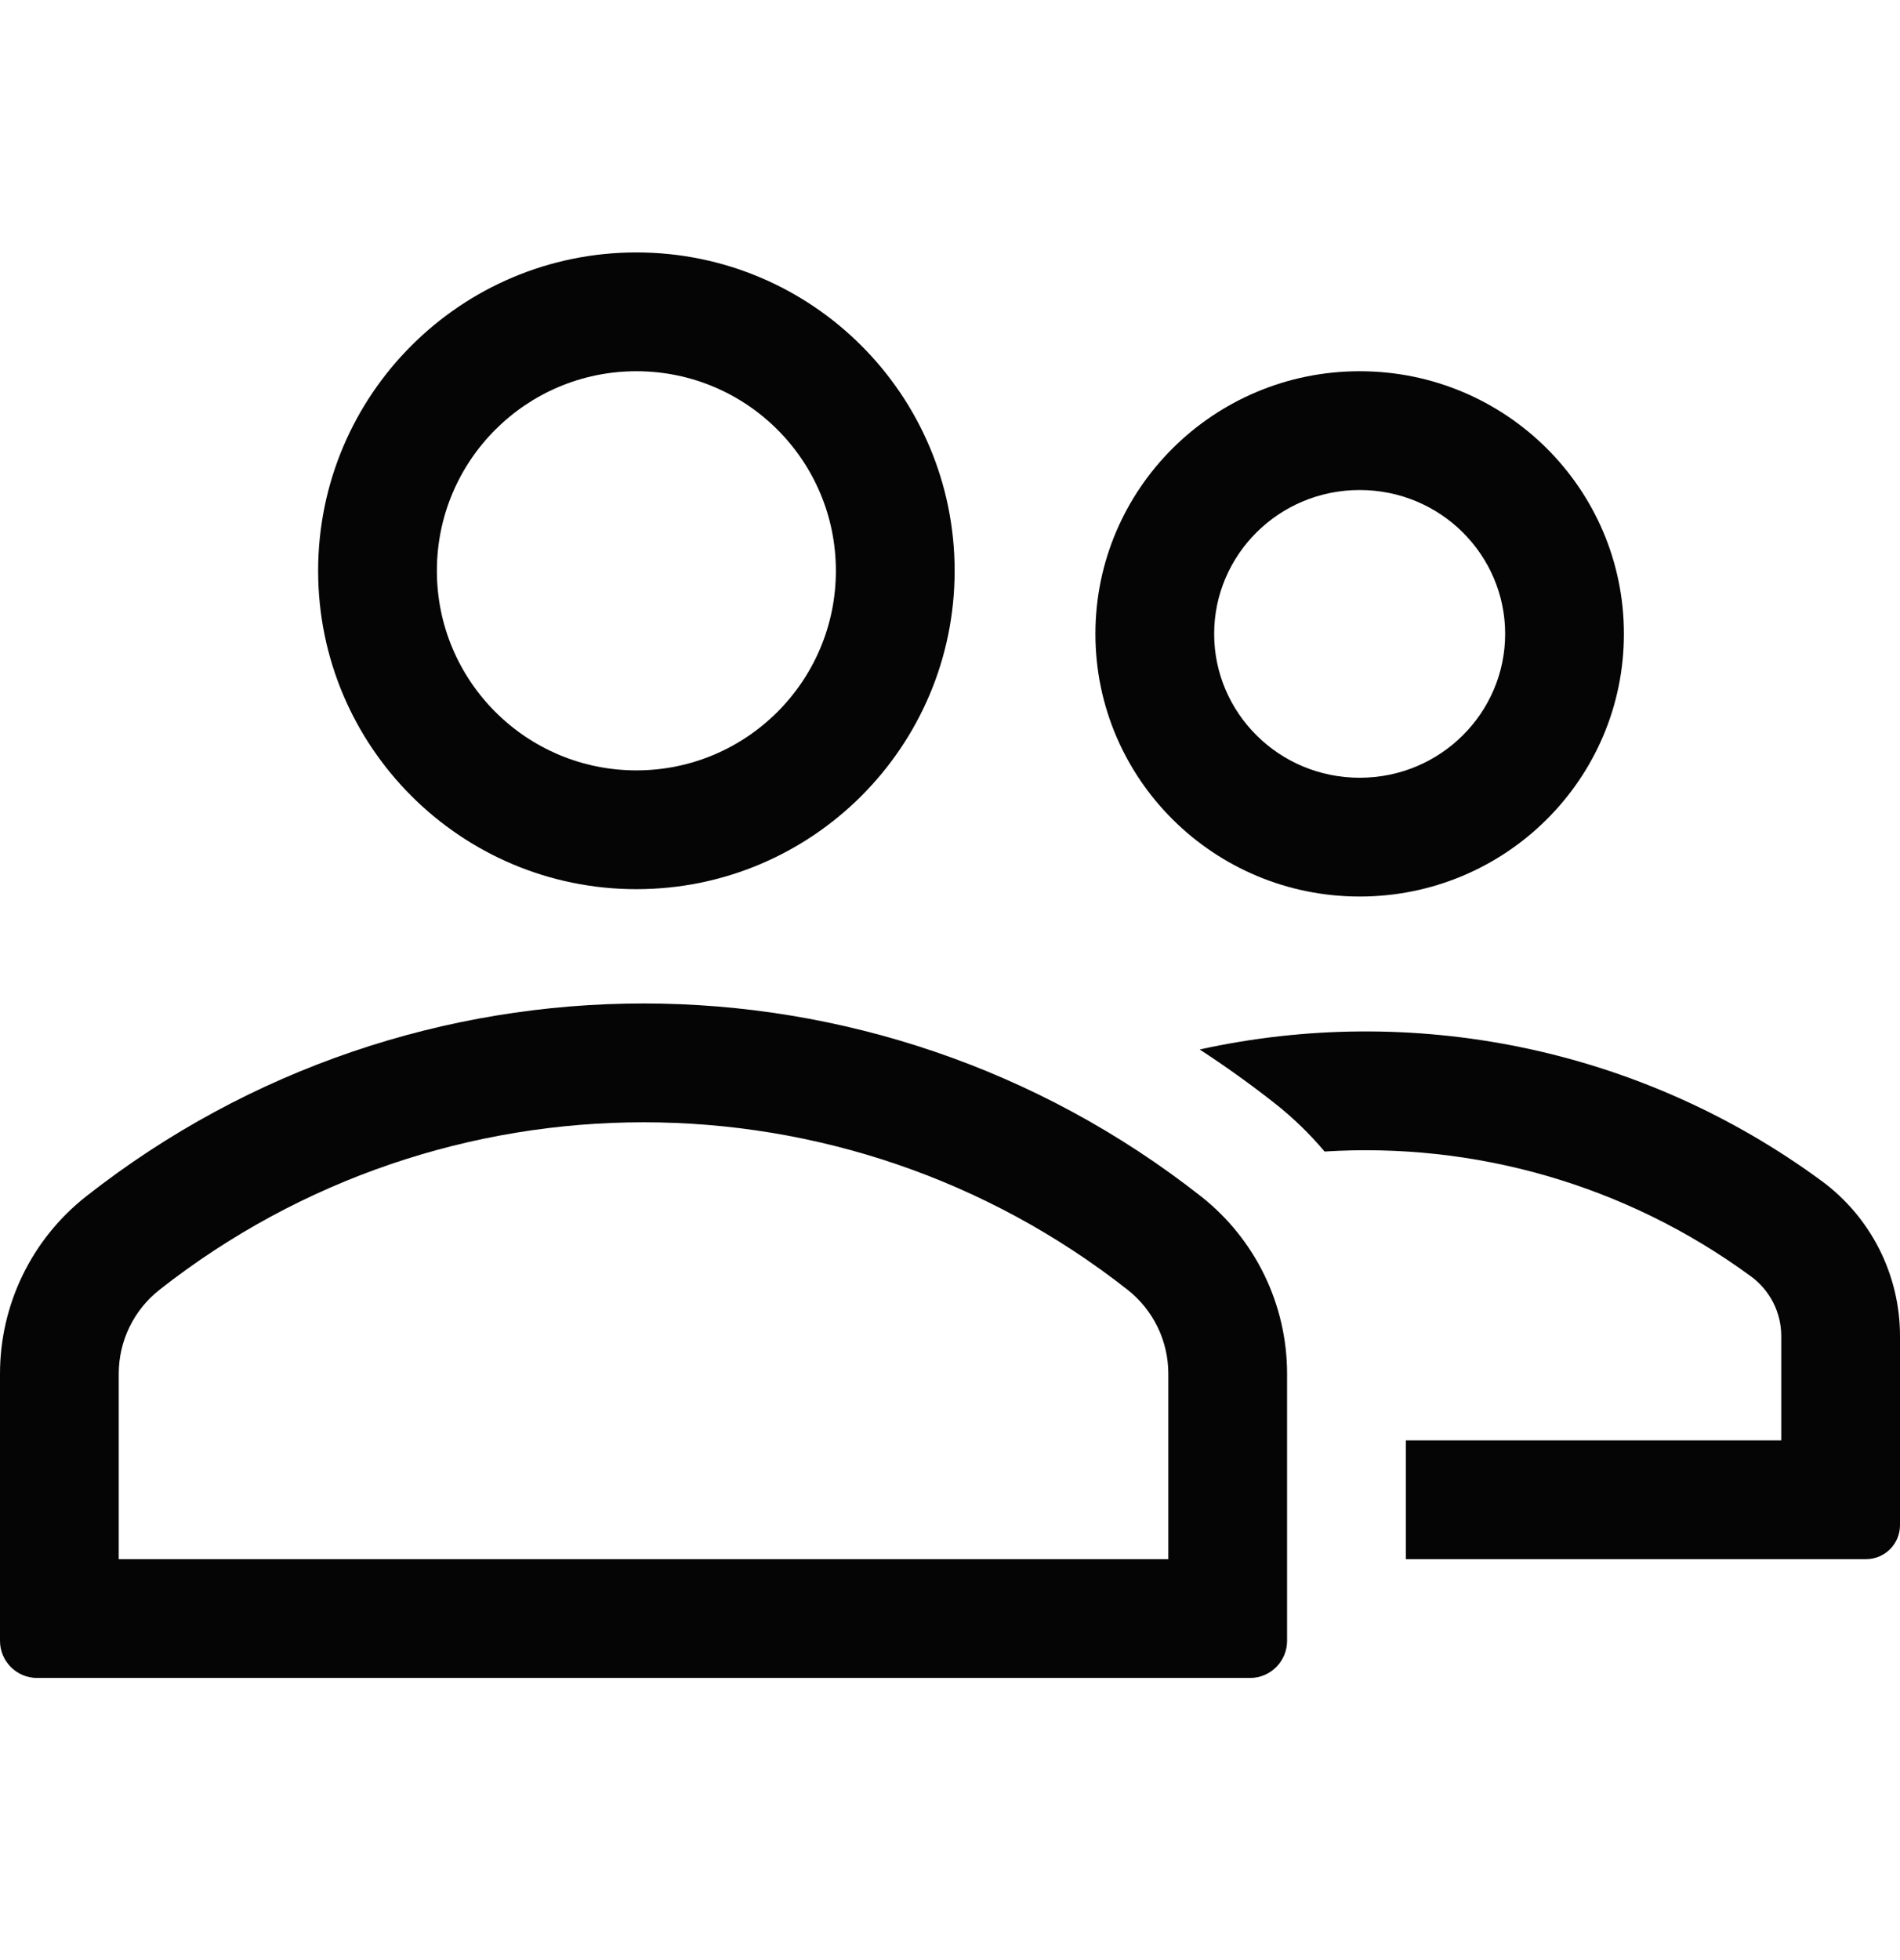
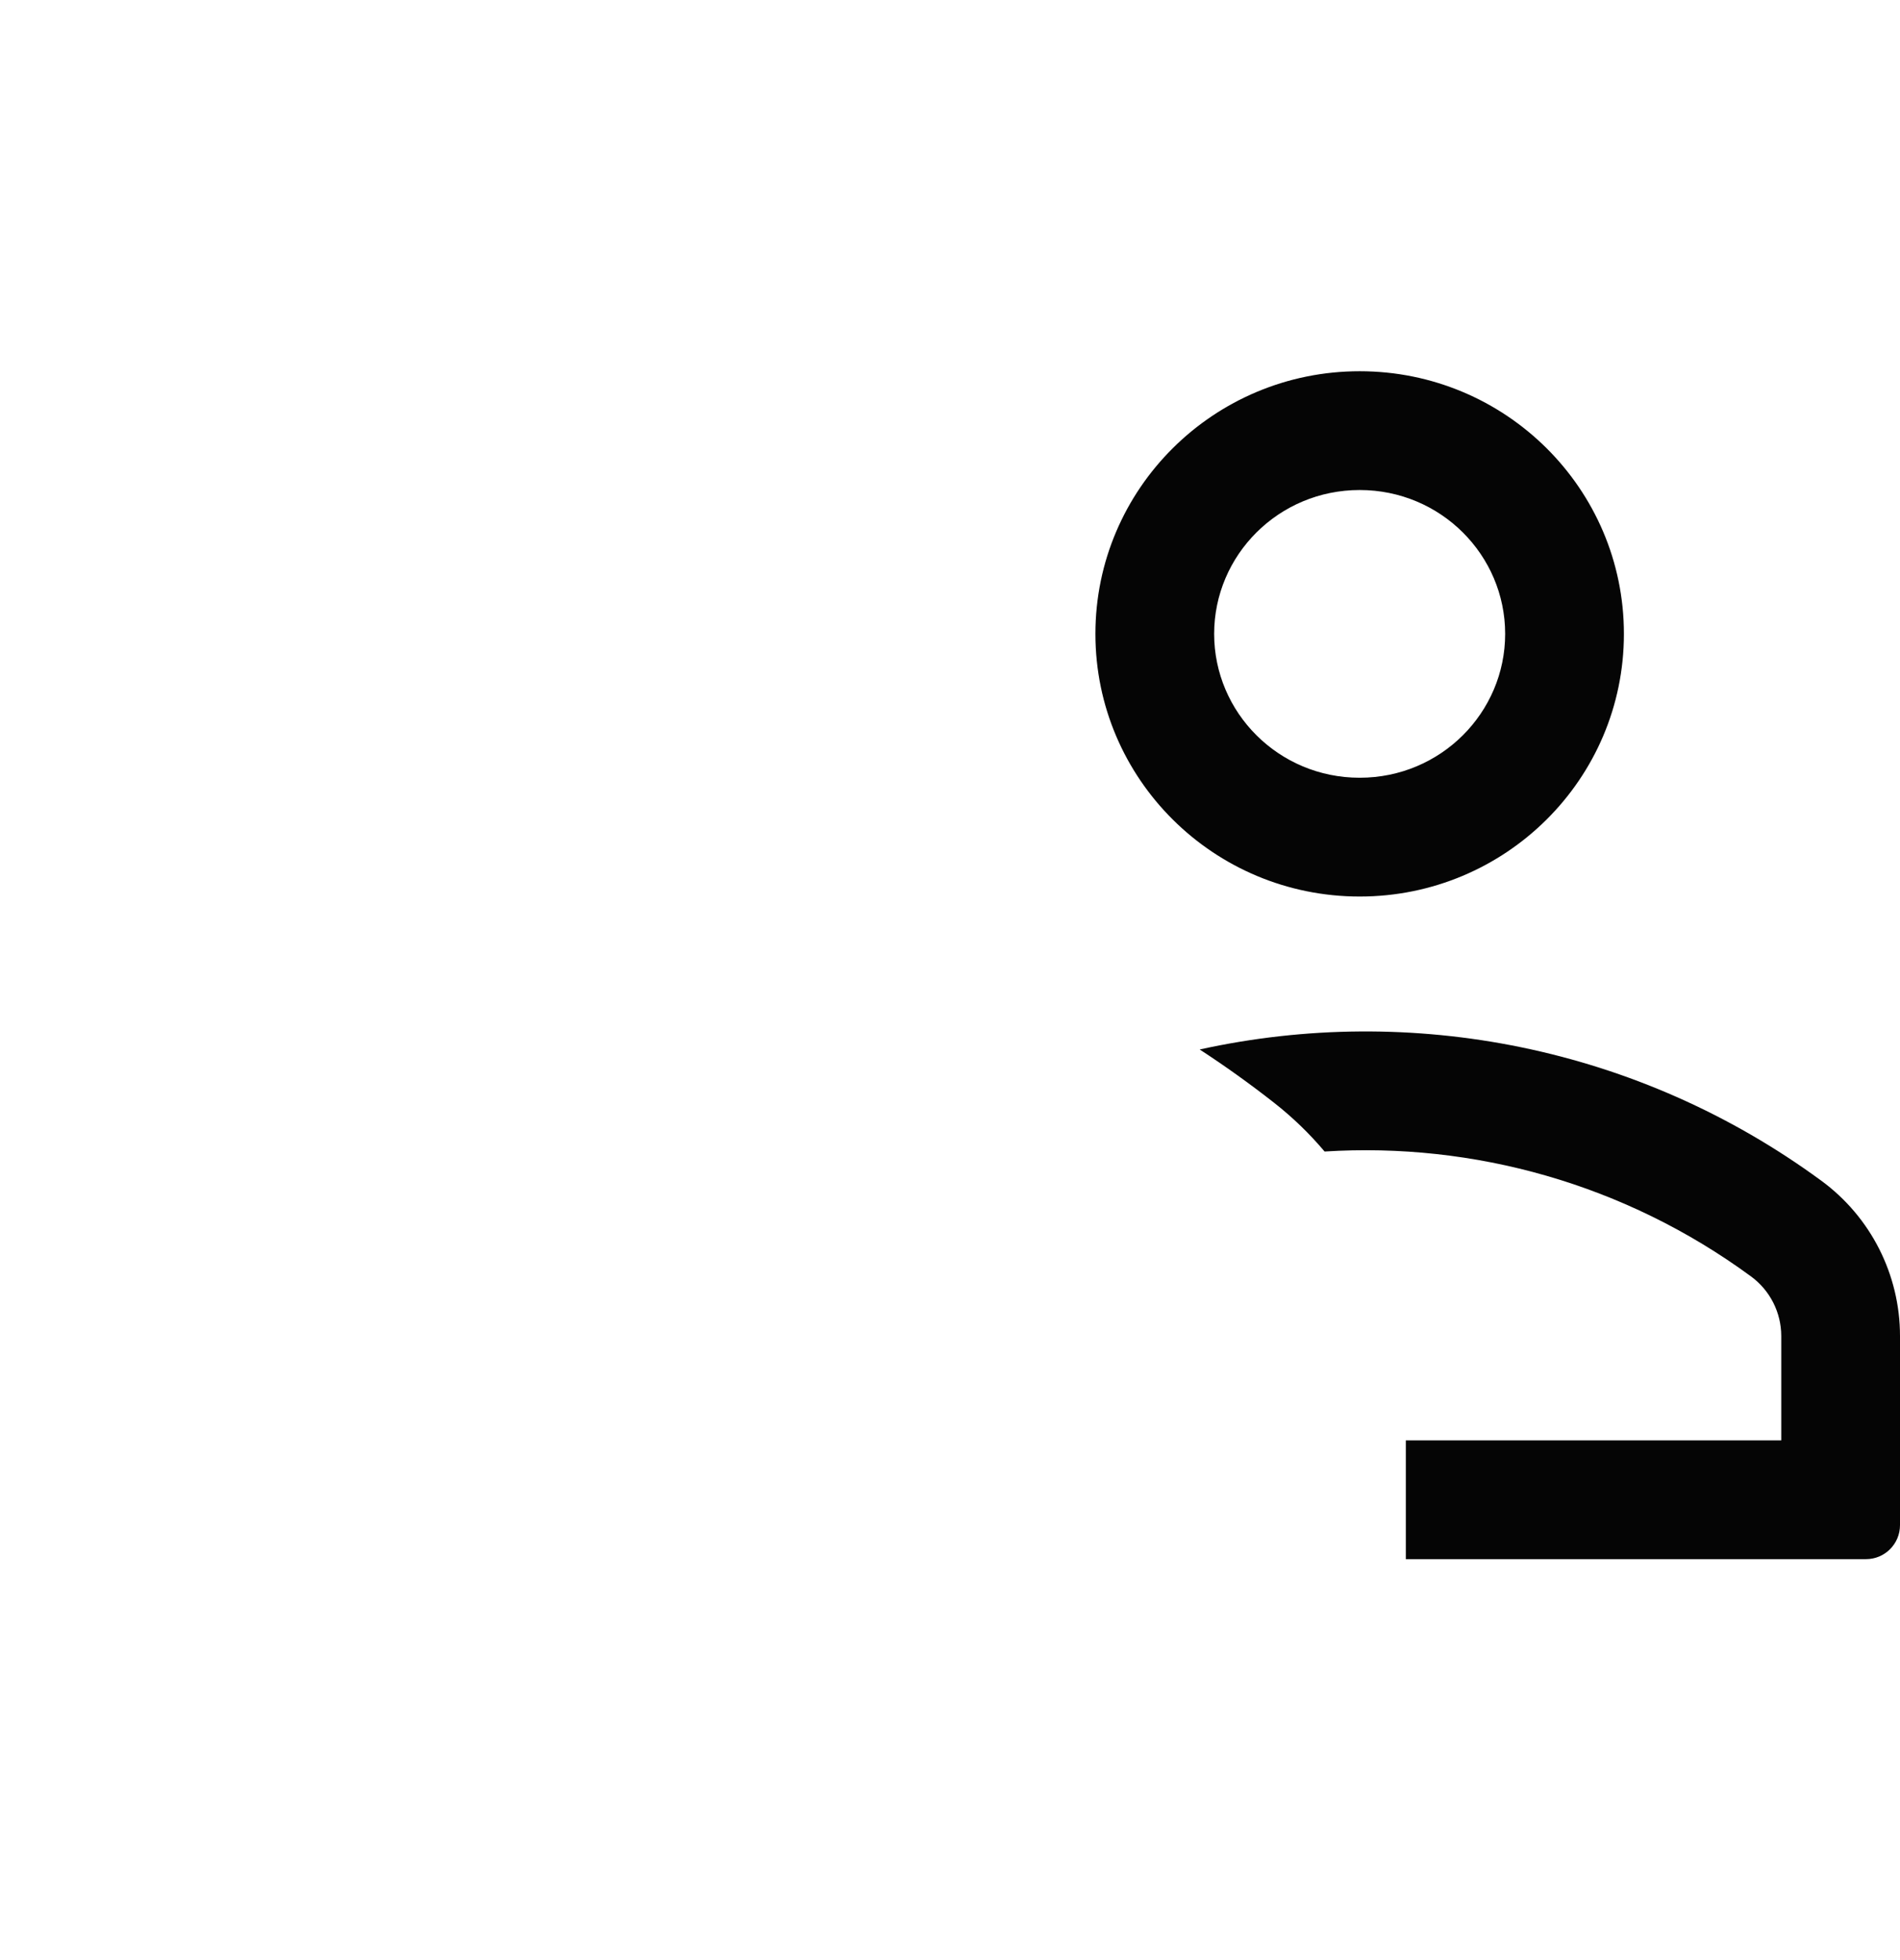
<svg xmlns="http://www.w3.org/2000/svg" width="32" height="33" viewBox="0 0 32 33" fill="none">
-   <path d="M23.677 26.25H31.427C31.744 26.25 32 25.993 32 25.677V22.494C32 21.46 31.508 20.489 30.674 19.878C27.596 17.62 23.771 16.884 20.205 17.669C20.634 17.948 21.053 18.248 21.462 18.569C21.774 18.814 22.058 19.089 22.309 19.387C24.816 19.229 27.364 19.93 29.491 21.49C29.811 21.725 30 22.097 30 22.494V24.25H23.677V26.25Z" fill="#050505" />
-   <path fill-rule="evenodd" clip-rule="evenodd" d="M19.677 26.25H2V23.128C2 22.576 2.253 22.055 2.687 21.714C7.472 17.955 14.206 17.955 18.99 21.714C19.424 22.055 19.677 22.576 19.677 23.128V26.25ZM0.625 28.25H21.053C21.398 28.25 21.677 27.97 21.677 27.625V23.128C21.677 21.962 21.142 20.861 20.226 20.141C14.716 15.812 6.961 15.812 1.452 20.141C0.535 20.861 0 21.962 0 23.128V27.625C0 27.97 0.28 28.25 0.625 28.25Z" fill="#050505" />
-   <path fill-rule="evenodd" clip-rule="evenodd" d="M10.718 12.97C12.574 12.97 14.078 11.465 14.078 9.61C14.078 7.754 12.574 6.25 10.718 6.25C8.863 6.25 7.358 7.754 7.358 9.61C7.358 11.465 8.863 12.97 10.718 12.97ZM10.718 14.97C13.678 14.97 16.078 12.57 16.078 9.61C16.078 6.65 13.678 4.25 10.718 4.25C7.758 4.25 5.358 6.65 5.358 9.61C5.358 12.57 7.758 14.97 10.718 14.97Z" fill="#050505" />
+   <path d="M23.677 26.25H31.427C31.744 26.25 32 25.993 32 25.677V22.494C32 21.46 31.508 20.489 30.674 19.878C27.596 17.62 23.771 16.884 20.205 17.669C20.634 17.948 21.053 18.248 21.462 18.569C21.774 18.814 22.058 19.089 22.309 19.387C24.816 19.229 27.364 19.93 29.491 21.49C29.811 21.725 30 22.097 30 22.494V24.25H23.677Z" fill="#050505" />
  <path fill-rule="evenodd" clip-rule="evenodd" d="M22.9 13.094C24.265 13.094 25.35 11.997 25.35 10.672C25.35 9.346 24.265 8.25 22.9 8.25C21.534 8.25 20.449 9.346 20.449 10.672C20.449 11.997 21.534 13.094 22.9 13.094ZM22.9 15.094C25.358 15.094 27.35 13.114 27.35 10.672C27.35 8.23 25.358 6.25 22.9 6.25C20.442 6.25 18.449 8.23 18.449 10.672C18.449 13.114 20.442 15.094 22.9 15.094Z" fill="#050505" />
</svg>